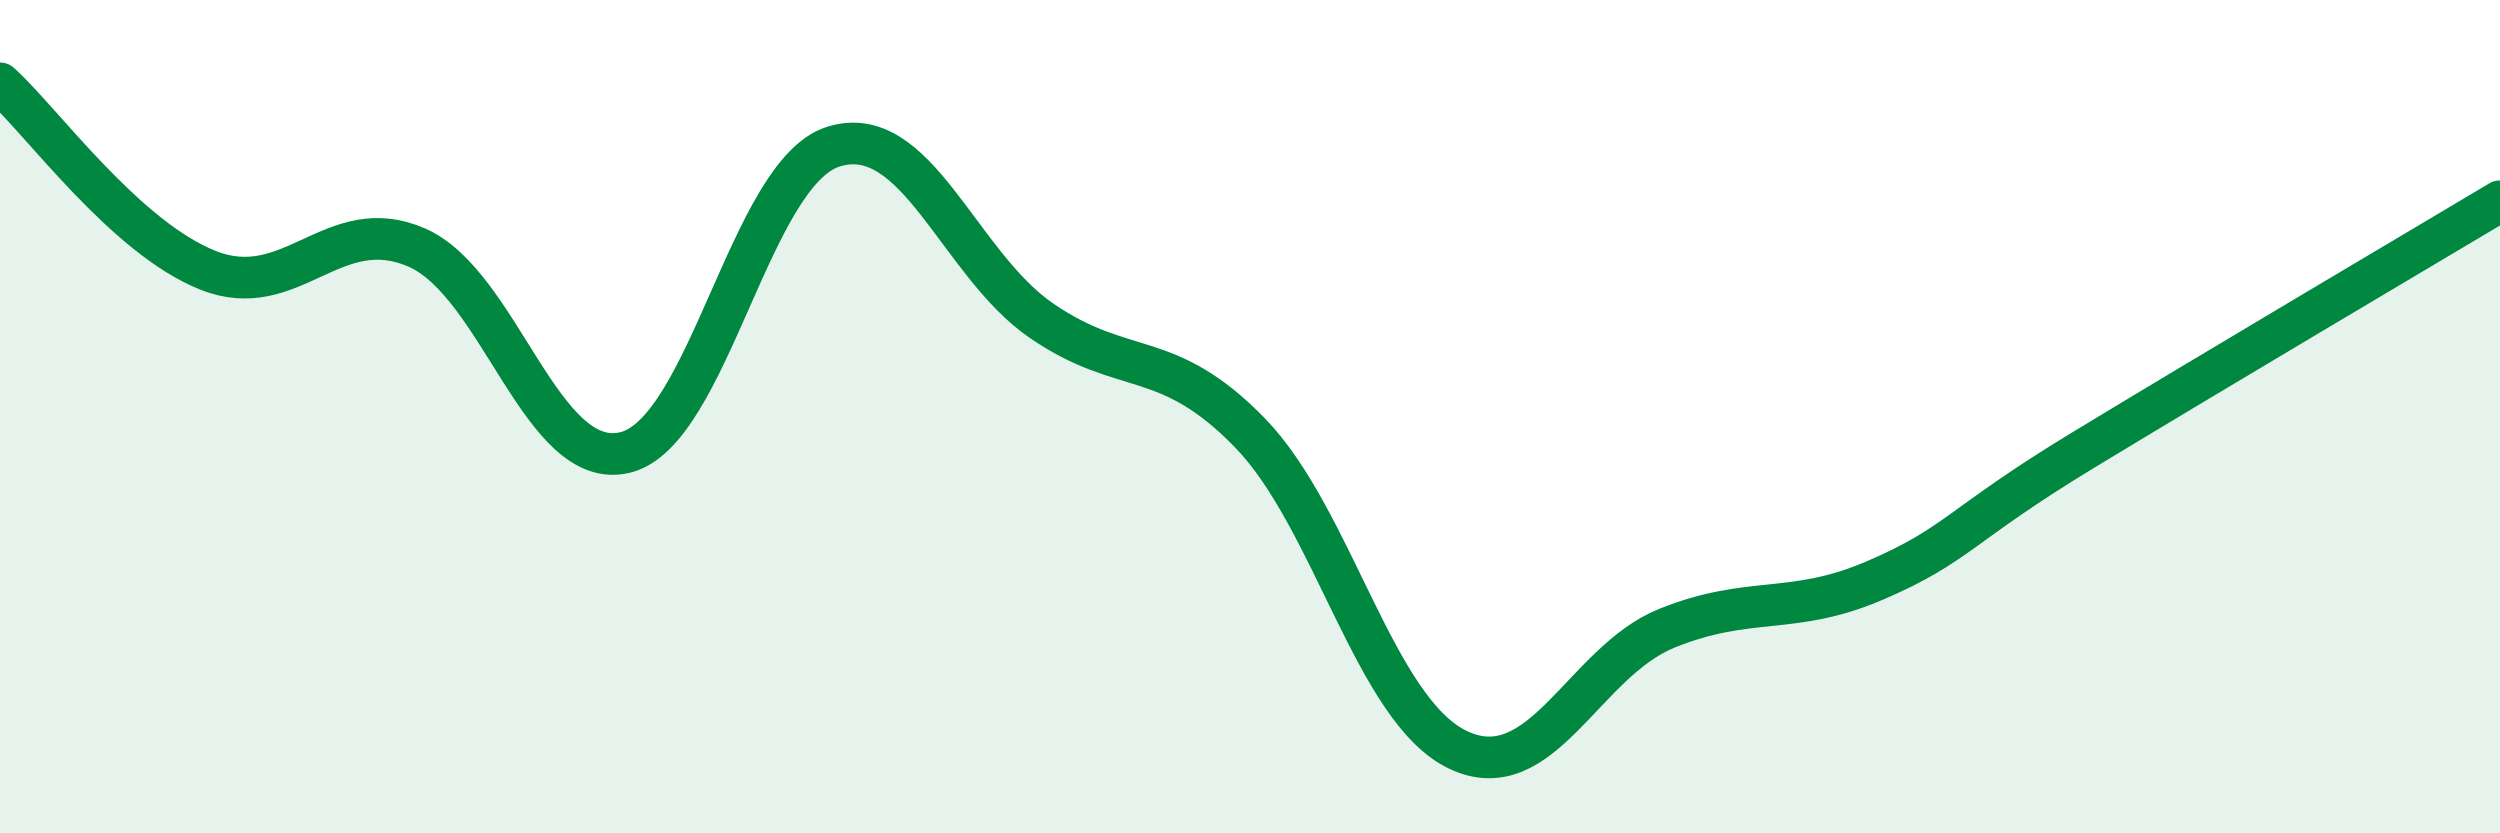
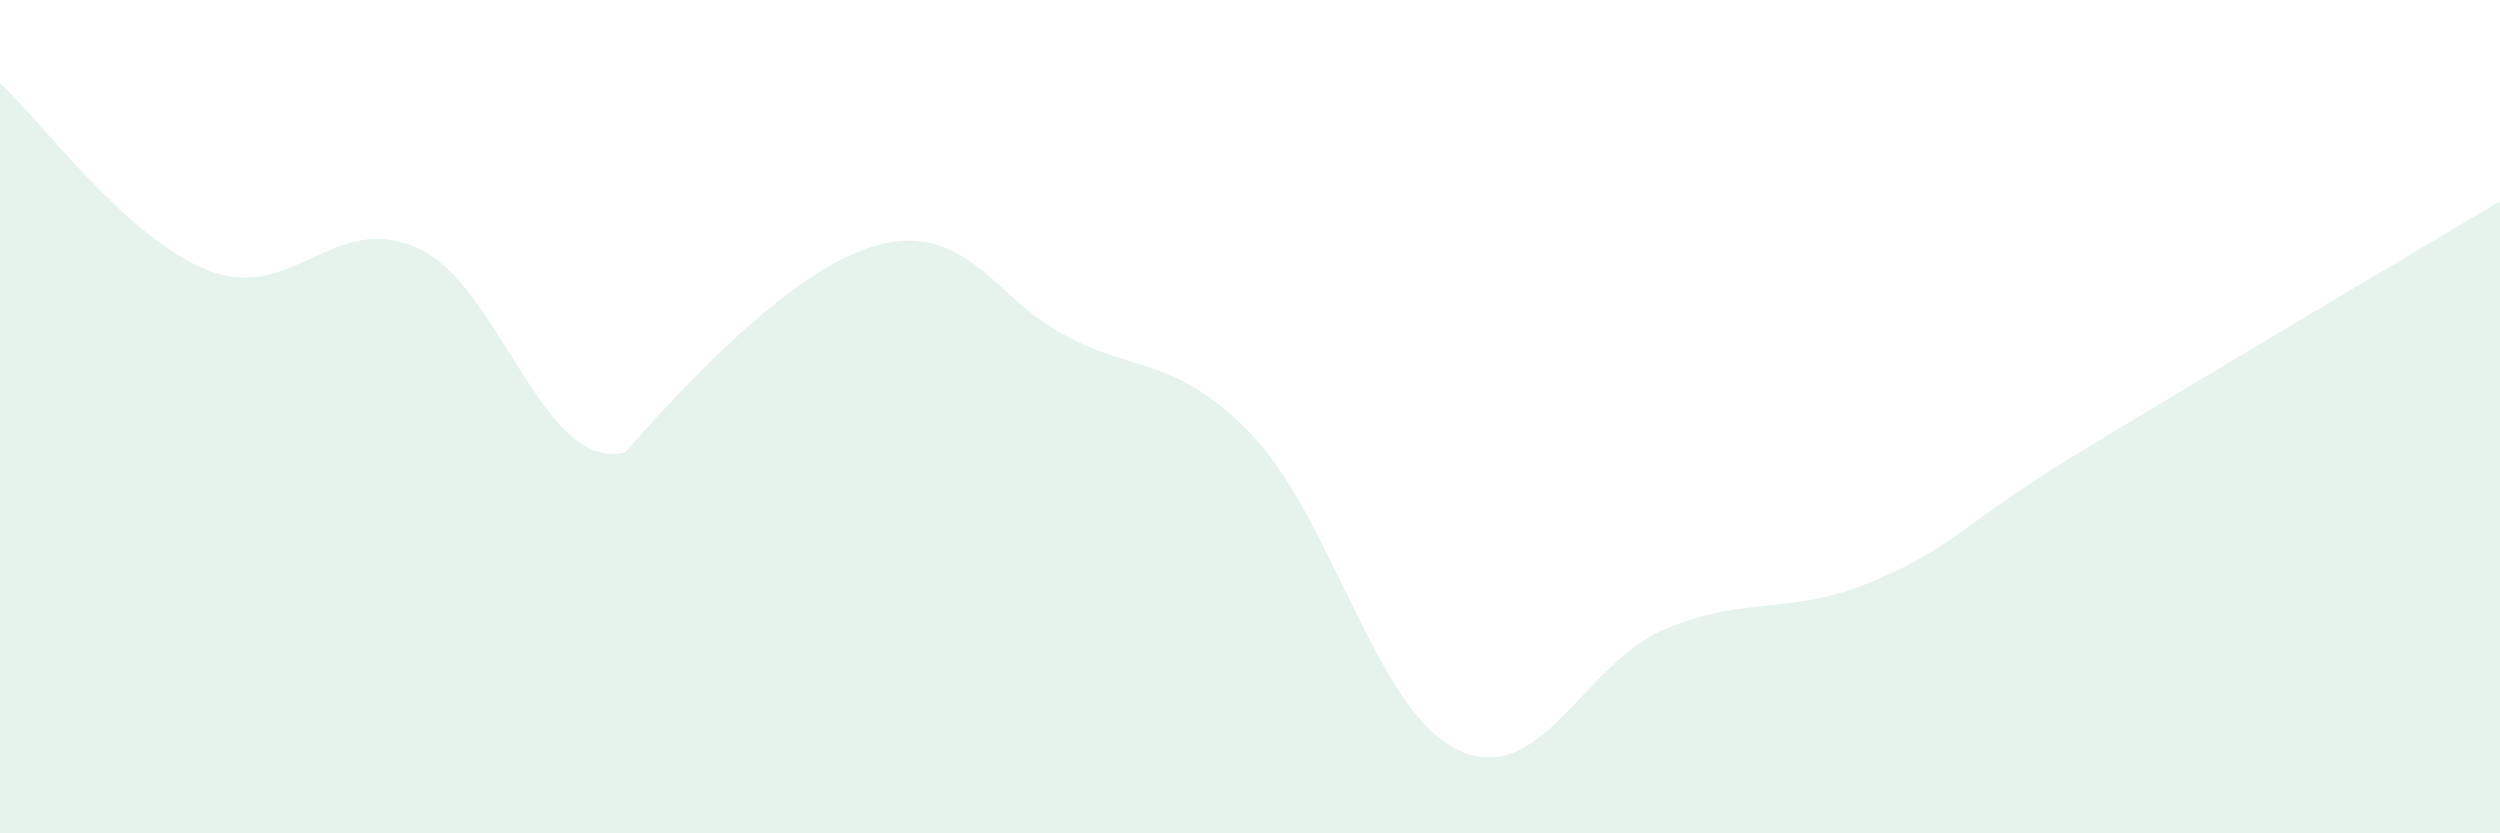
<svg xmlns="http://www.w3.org/2000/svg" width="60" height="20" viewBox="0 0 60 20">
-   <path d="M 0,2 C 1,2.9 3,5.7 5,6.49 C 7,7.28 8,5.07 10,5.94 C 12,6.81 13,11.34 15,10.86 C 17,10.38 18,4.15 20,3.52 C 22,2.89 23,6.33 25,7.7 C 27,9.07 28,8.33 30,10.39 C 32,12.45 33,17.06 35,18 C 37,18.94 38,15.89 40,15.08 C 42,14.27 43,14.79 45,13.93 C 47,13.07 47,12.62 50,10.8 C 53,8.98 58,6.02 60,4.83L60 20L0 20Z" fill="#008740" opacity="0.1" stroke-linecap="round" stroke-linejoin="round" />
-   <path d="M 0,2 C 1,2.9 3,5.7 5,6.49 C 7,7.28 8,5.07 10,5.94 C 12,6.81 13,11.34 15,10.86 C 17,10.38 18,4.15 20,3.52 C 22,2.89 23,6.33 25,7.7 C 27,9.07 28,8.33 30,10.39 C 32,12.45 33,17.06 35,18 C 37,18.94 38,15.89 40,15.08 C 42,14.27 43,14.79 45,13.93 C 47,13.07 47,12.62 50,10.8 C 53,8.98 58,6.02 60,4.83" stroke="#008740" stroke-width="1" fill="none" stroke-linecap="round" stroke-linejoin="round" />
+   <path d="M 0,2 C 1,2.9 3,5.7 5,6.49 C 7,7.28 8,5.07 10,5.94 C 12,6.81 13,11.34 15,10.86 C 22,2.89 23,6.33 25,7.7 C 27,9.07 28,8.33 30,10.39 C 32,12.45 33,17.06 35,18 C 37,18.94 38,15.89 40,15.08 C 42,14.27 43,14.79 45,13.93 C 47,13.07 47,12.62 50,10.8 C 53,8.98 58,6.02 60,4.83L60 20L0 20Z" fill="#008740" opacity="0.1" stroke-linecap="round" stroke-linejoin="round" />
</svg>